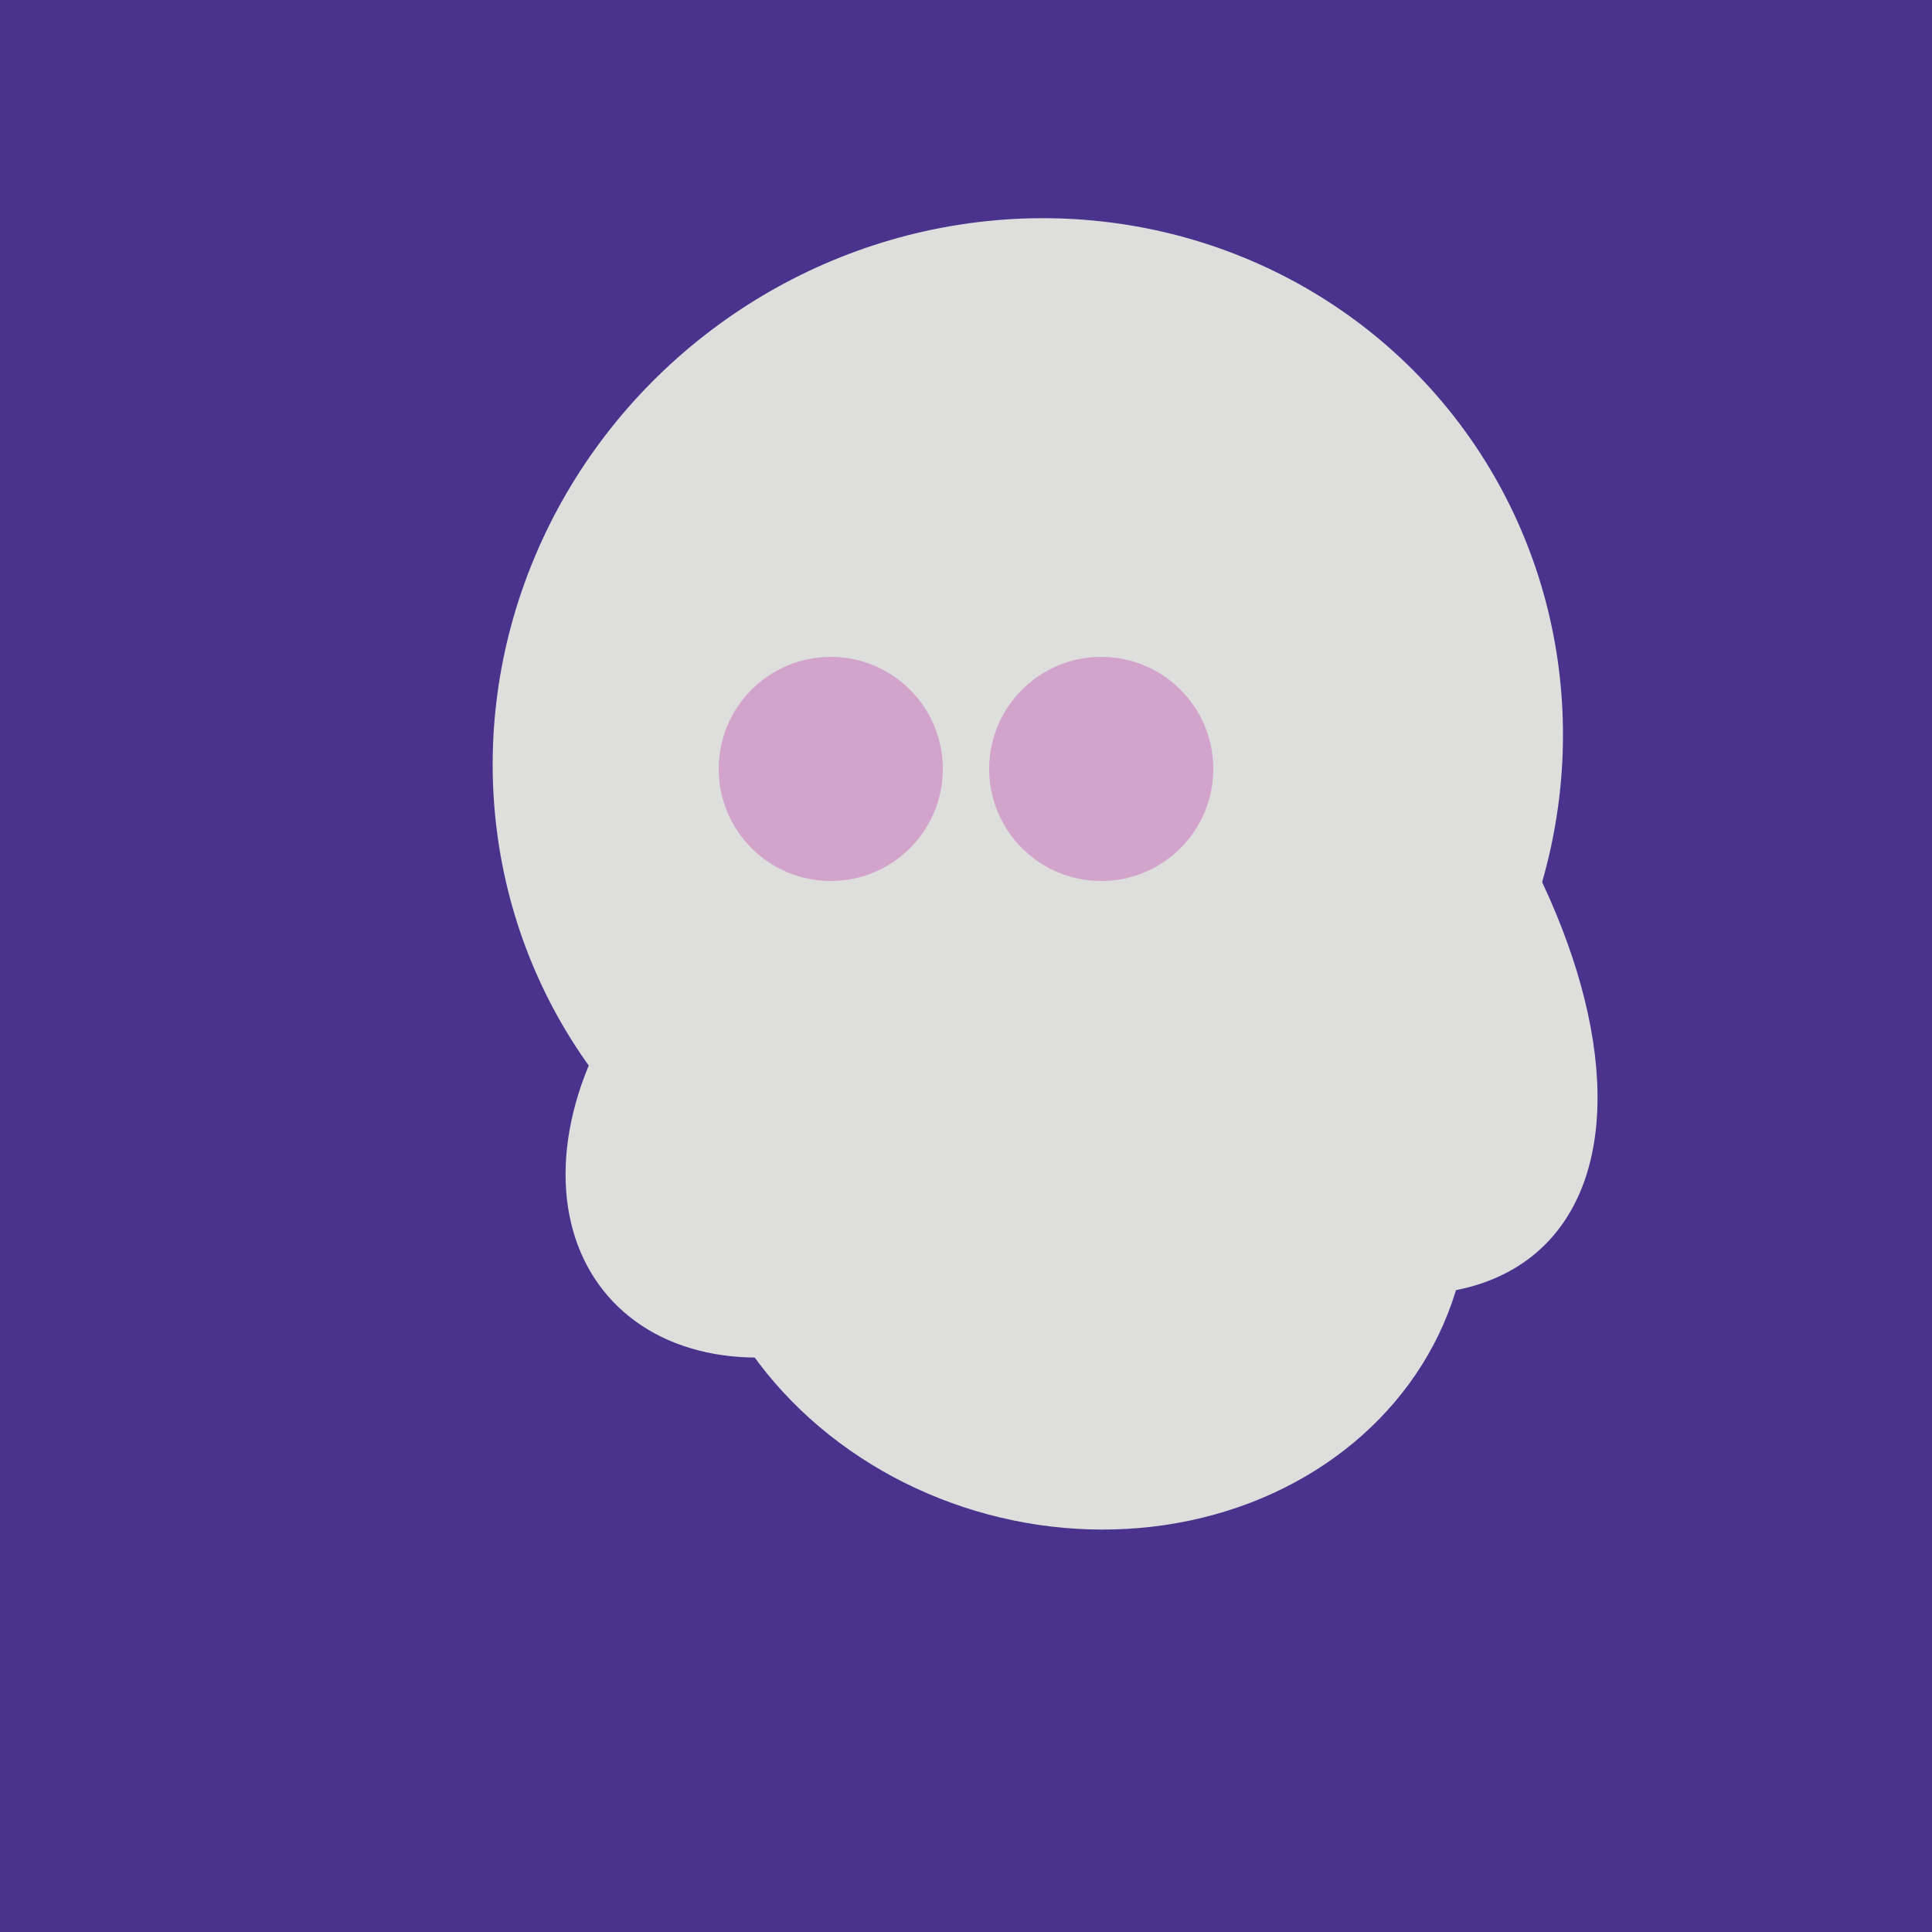
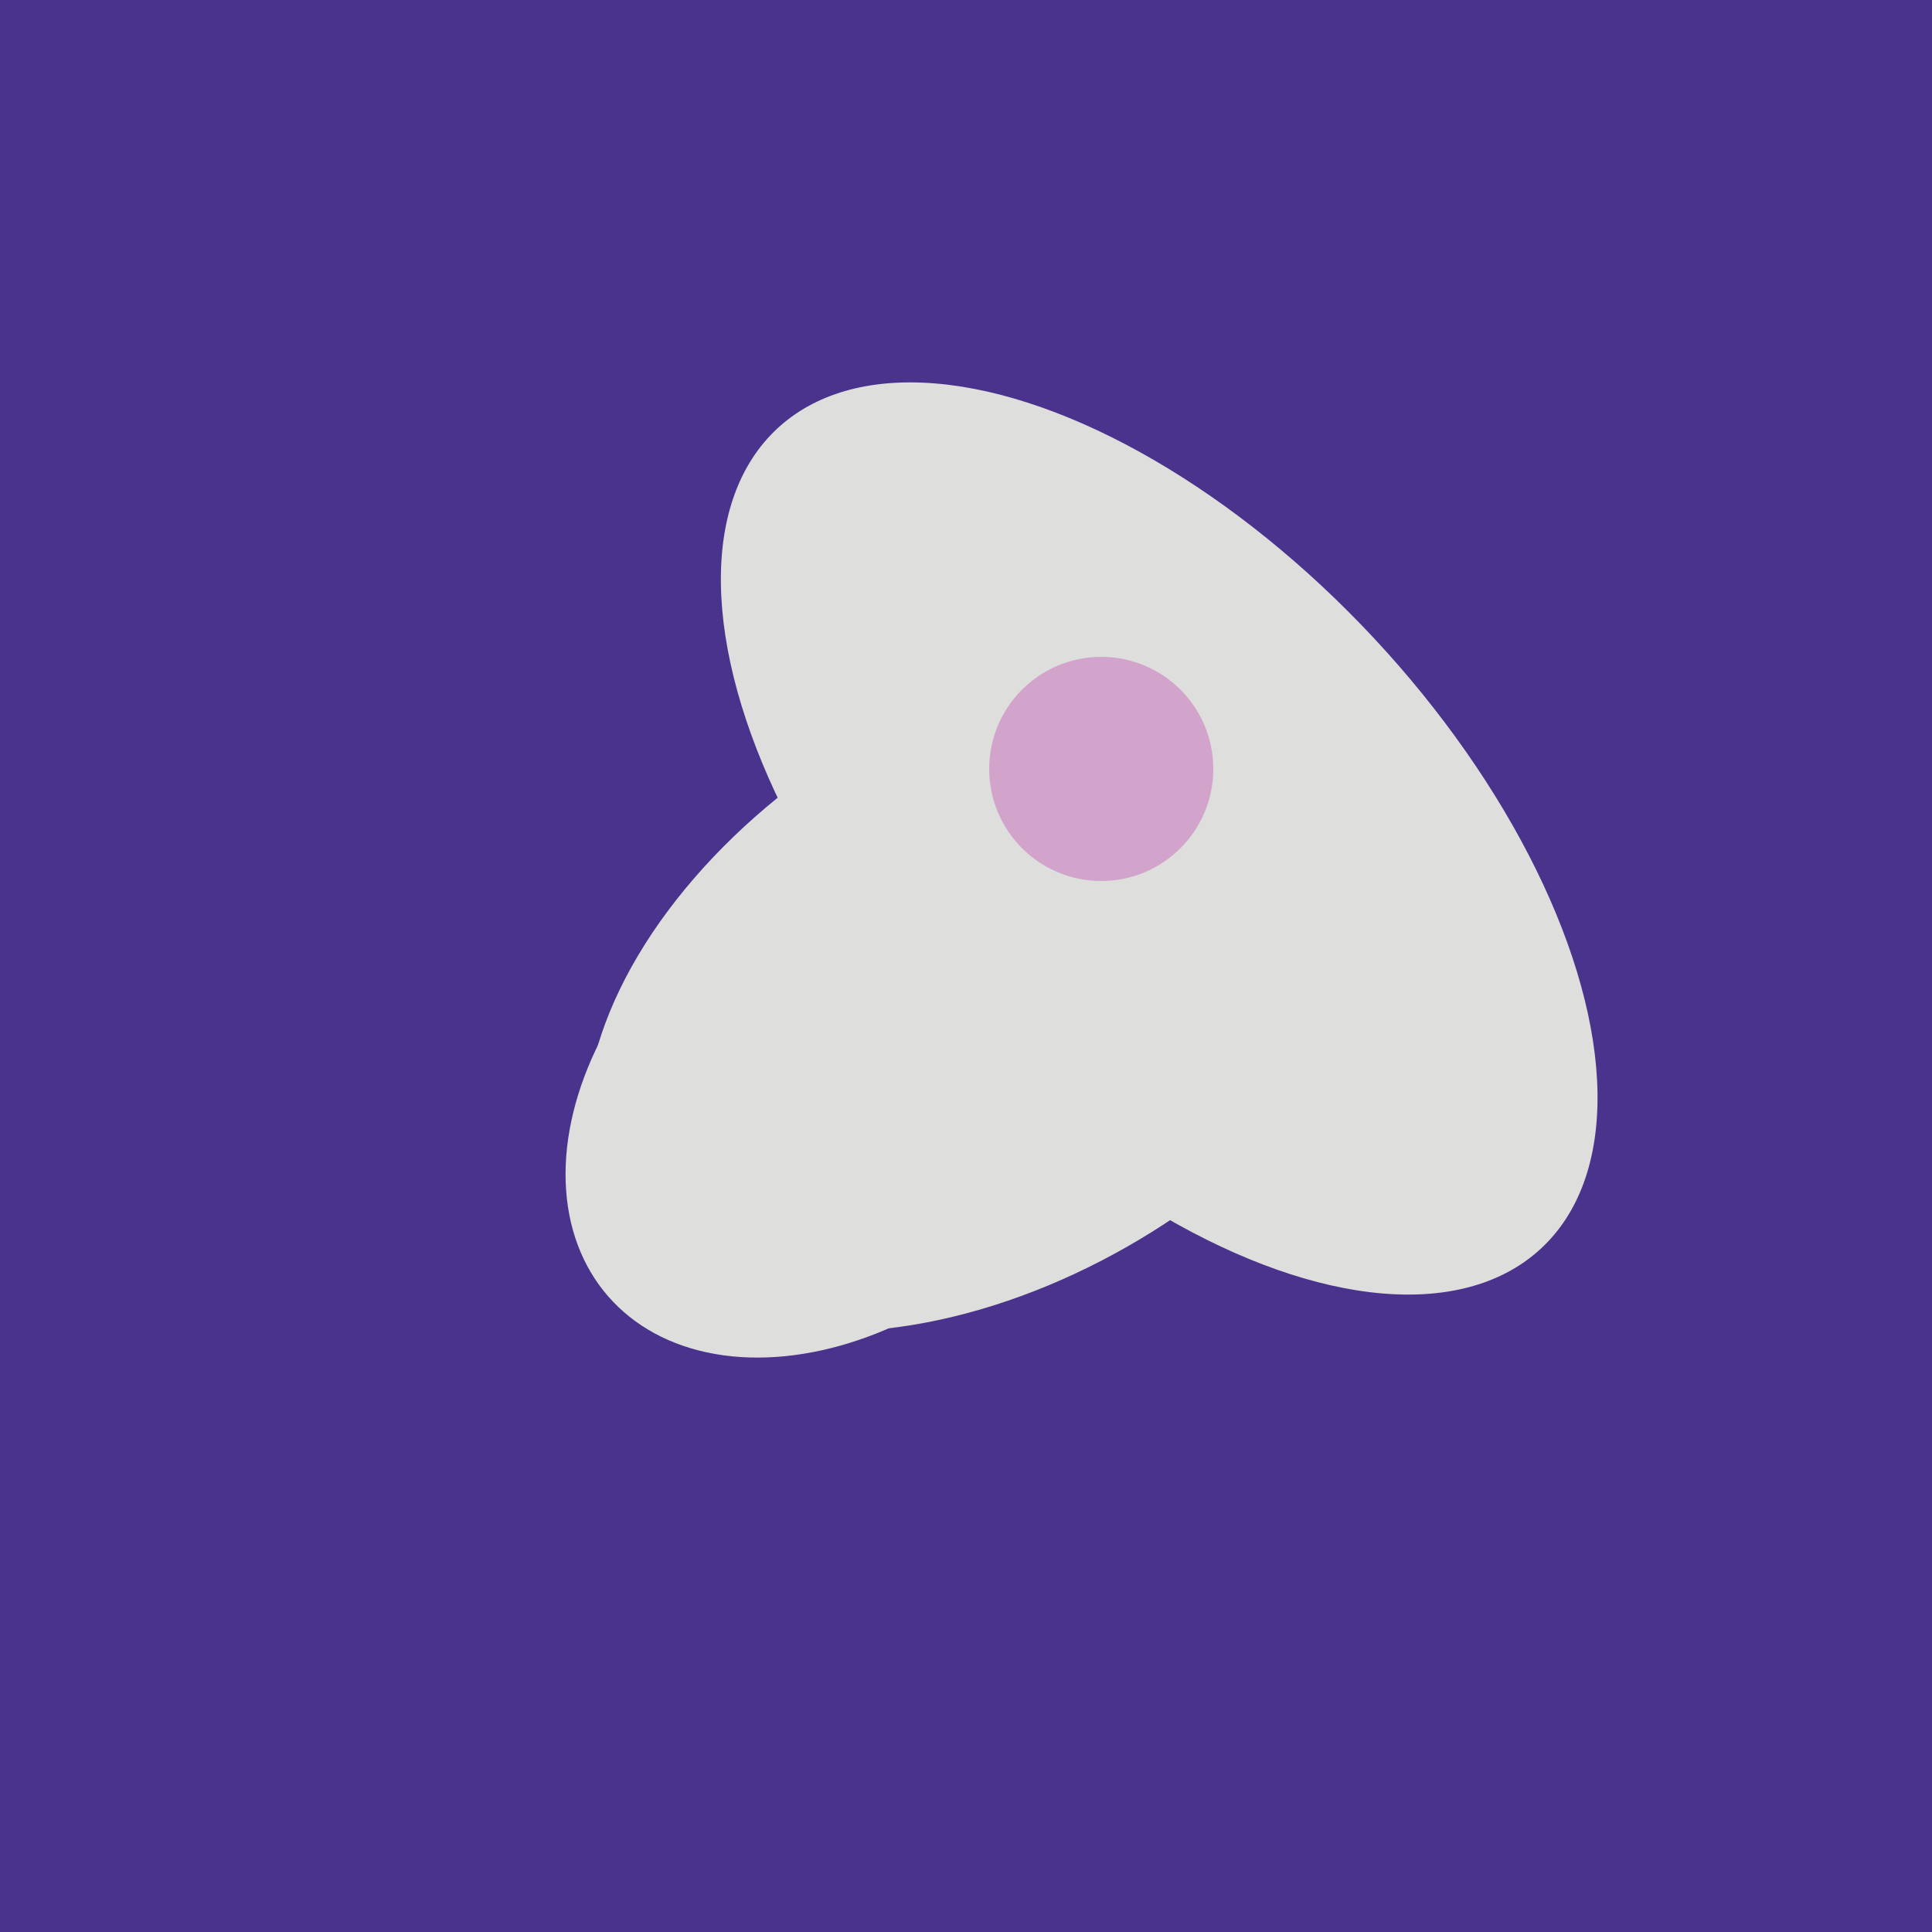
<svg xmlns="http://www.w3.org/2000/svg" width="500" height="500">
  <rect width="500" height="500" fill="#4a338c" />
-   <ellipse cx="279" cy="305" rx="102" ry="90" transform="rotate(15, 279, 305)" fill="rgb(222,222,221)" />
-   <ellipse cx="266" cy="194" rx="140" ry="136" transform="rotate(142, 266, 194)" fill="rgb(222,222,221)" />
  <ellipse cx="259" cy="256" rx="118" ry="74" transform="rotate(328, 259, 256)" fill="rgb(222,222,221)" />
  <ellipse cx="300" cy="217" rx="76" ry="145" transform="rotate(137, 300, 217)" fill="rgb(222,222,221)" />
  <ellipse cx="220" cy="281" rx="59" ry="83" transform="rotate(229, 220, 281)" fill="rgb(222,222,221)" />
-   <circle cx="215" cy="199" r="29" fill="rgb(210,164,203)" />
  <circle cx="285" cy="199" r="29" fill="rgb(210,164,203)" />
</svg>